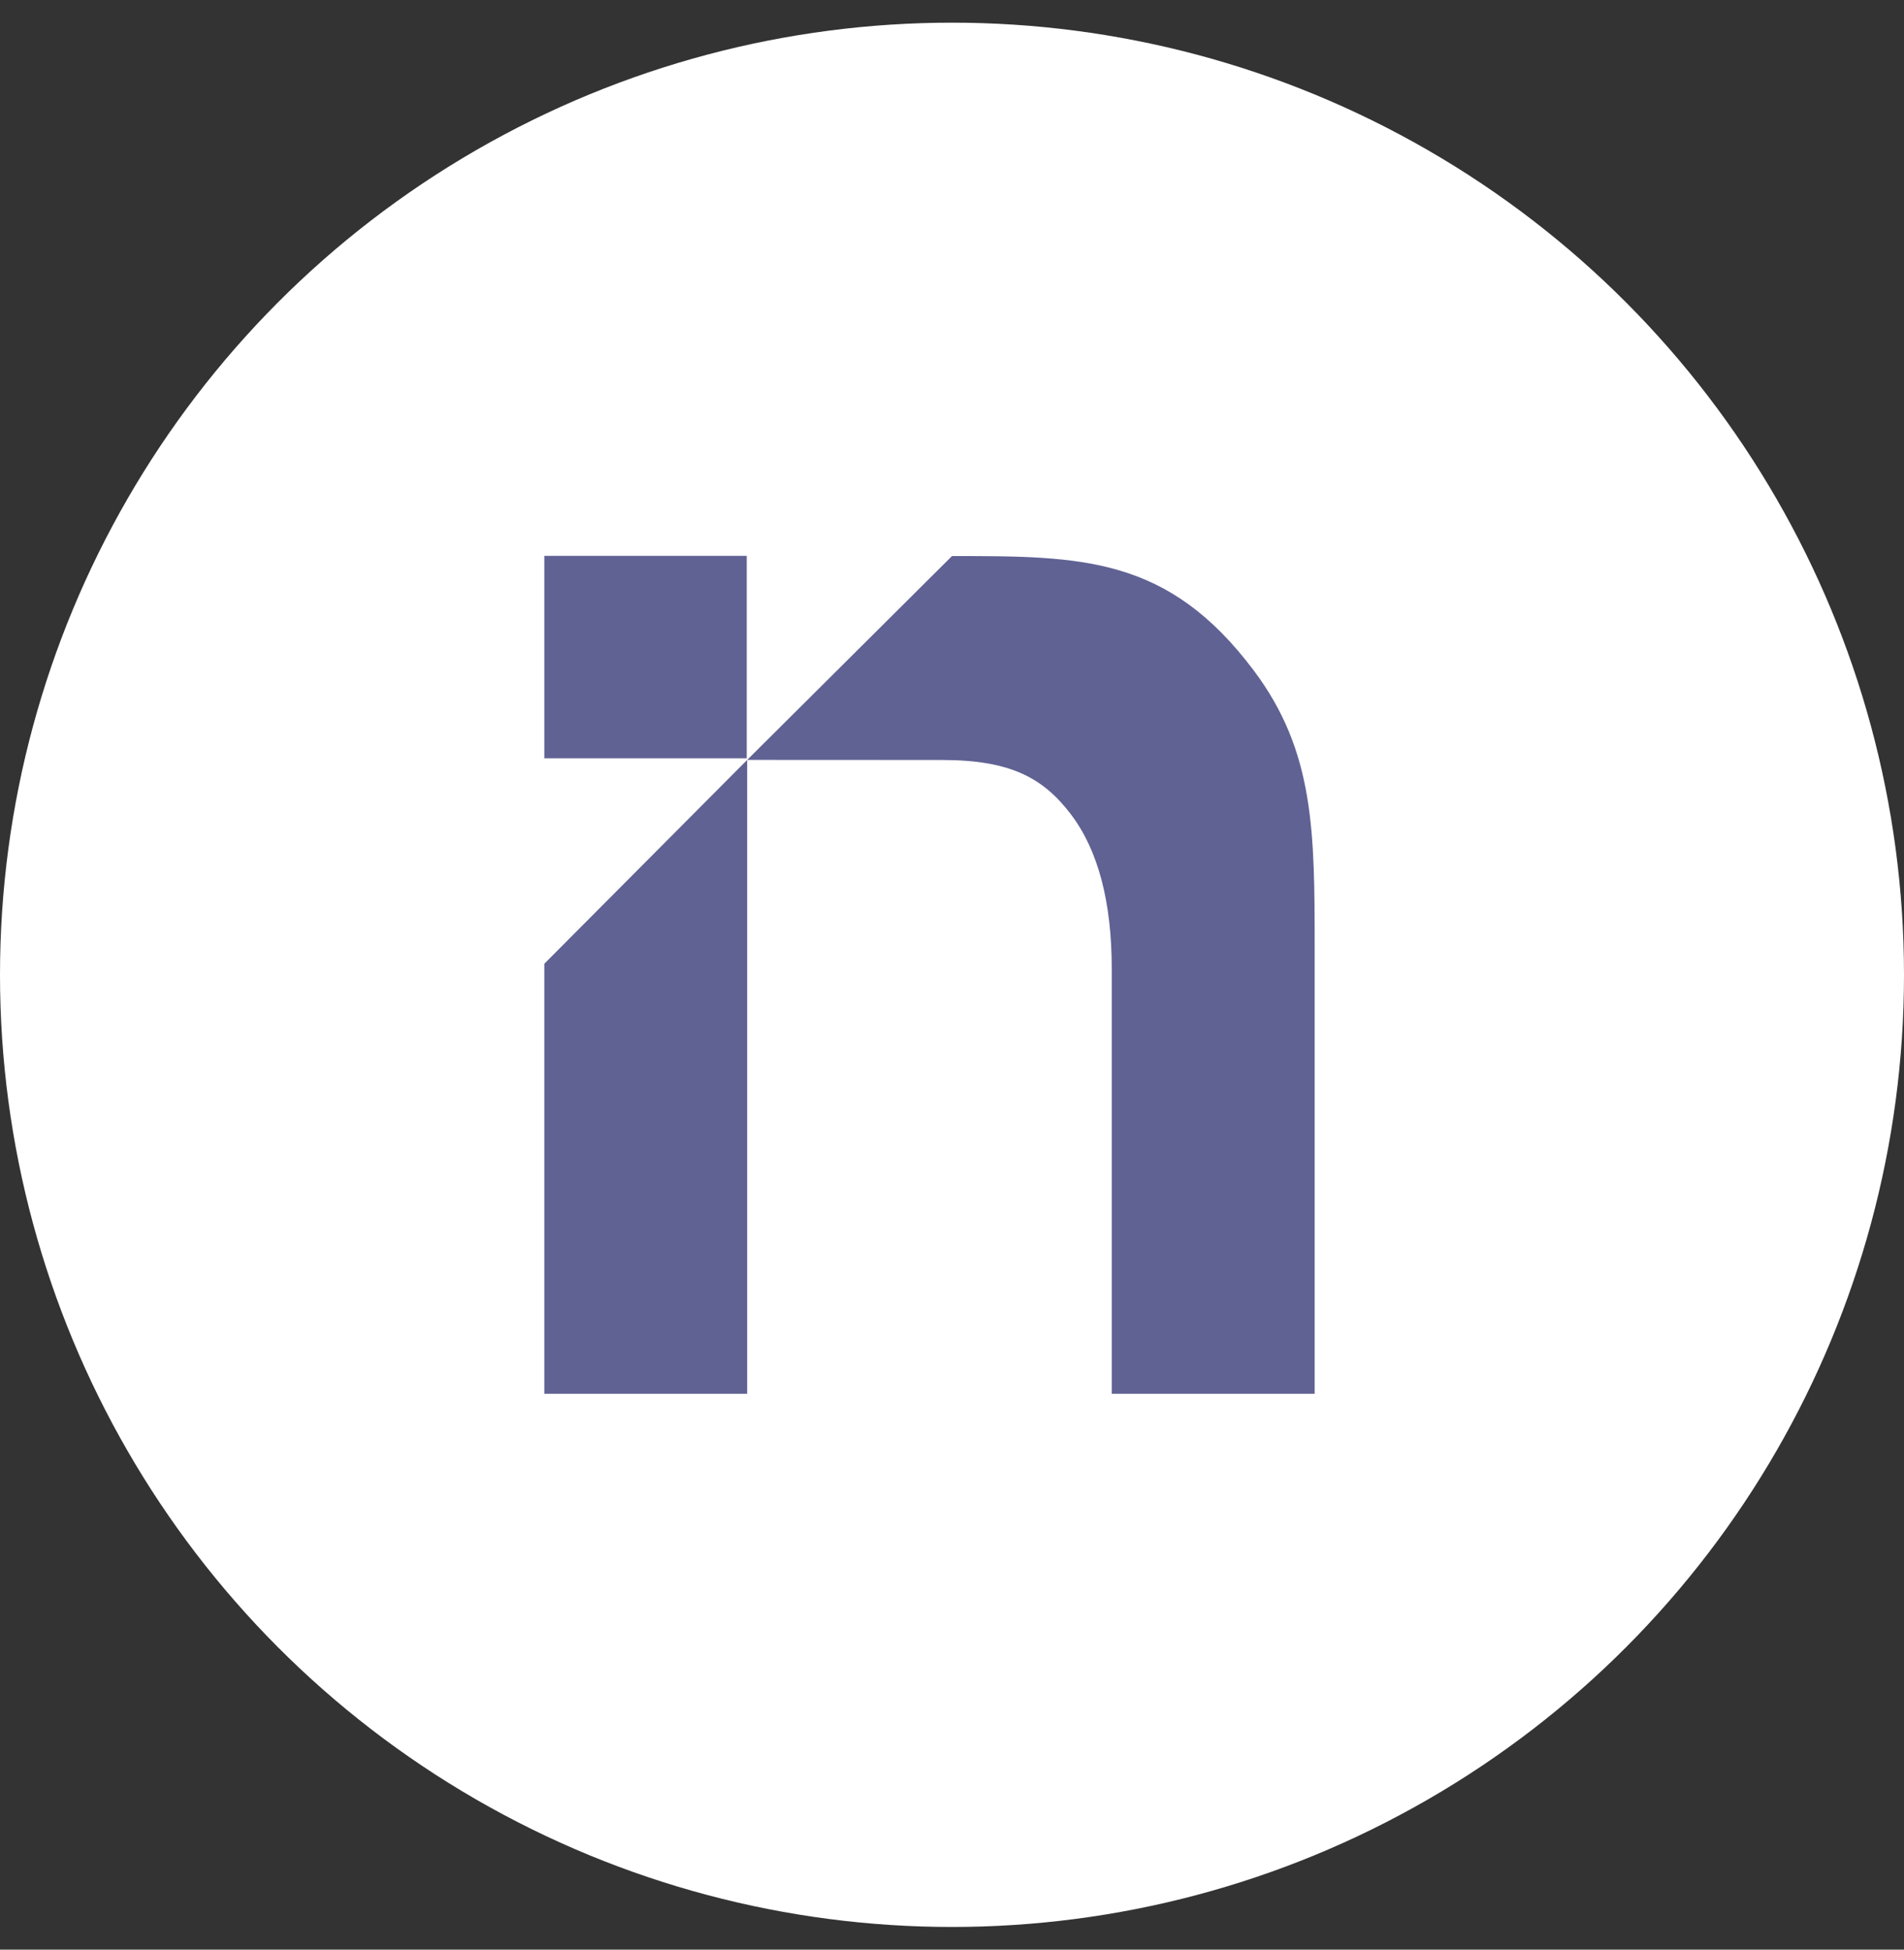
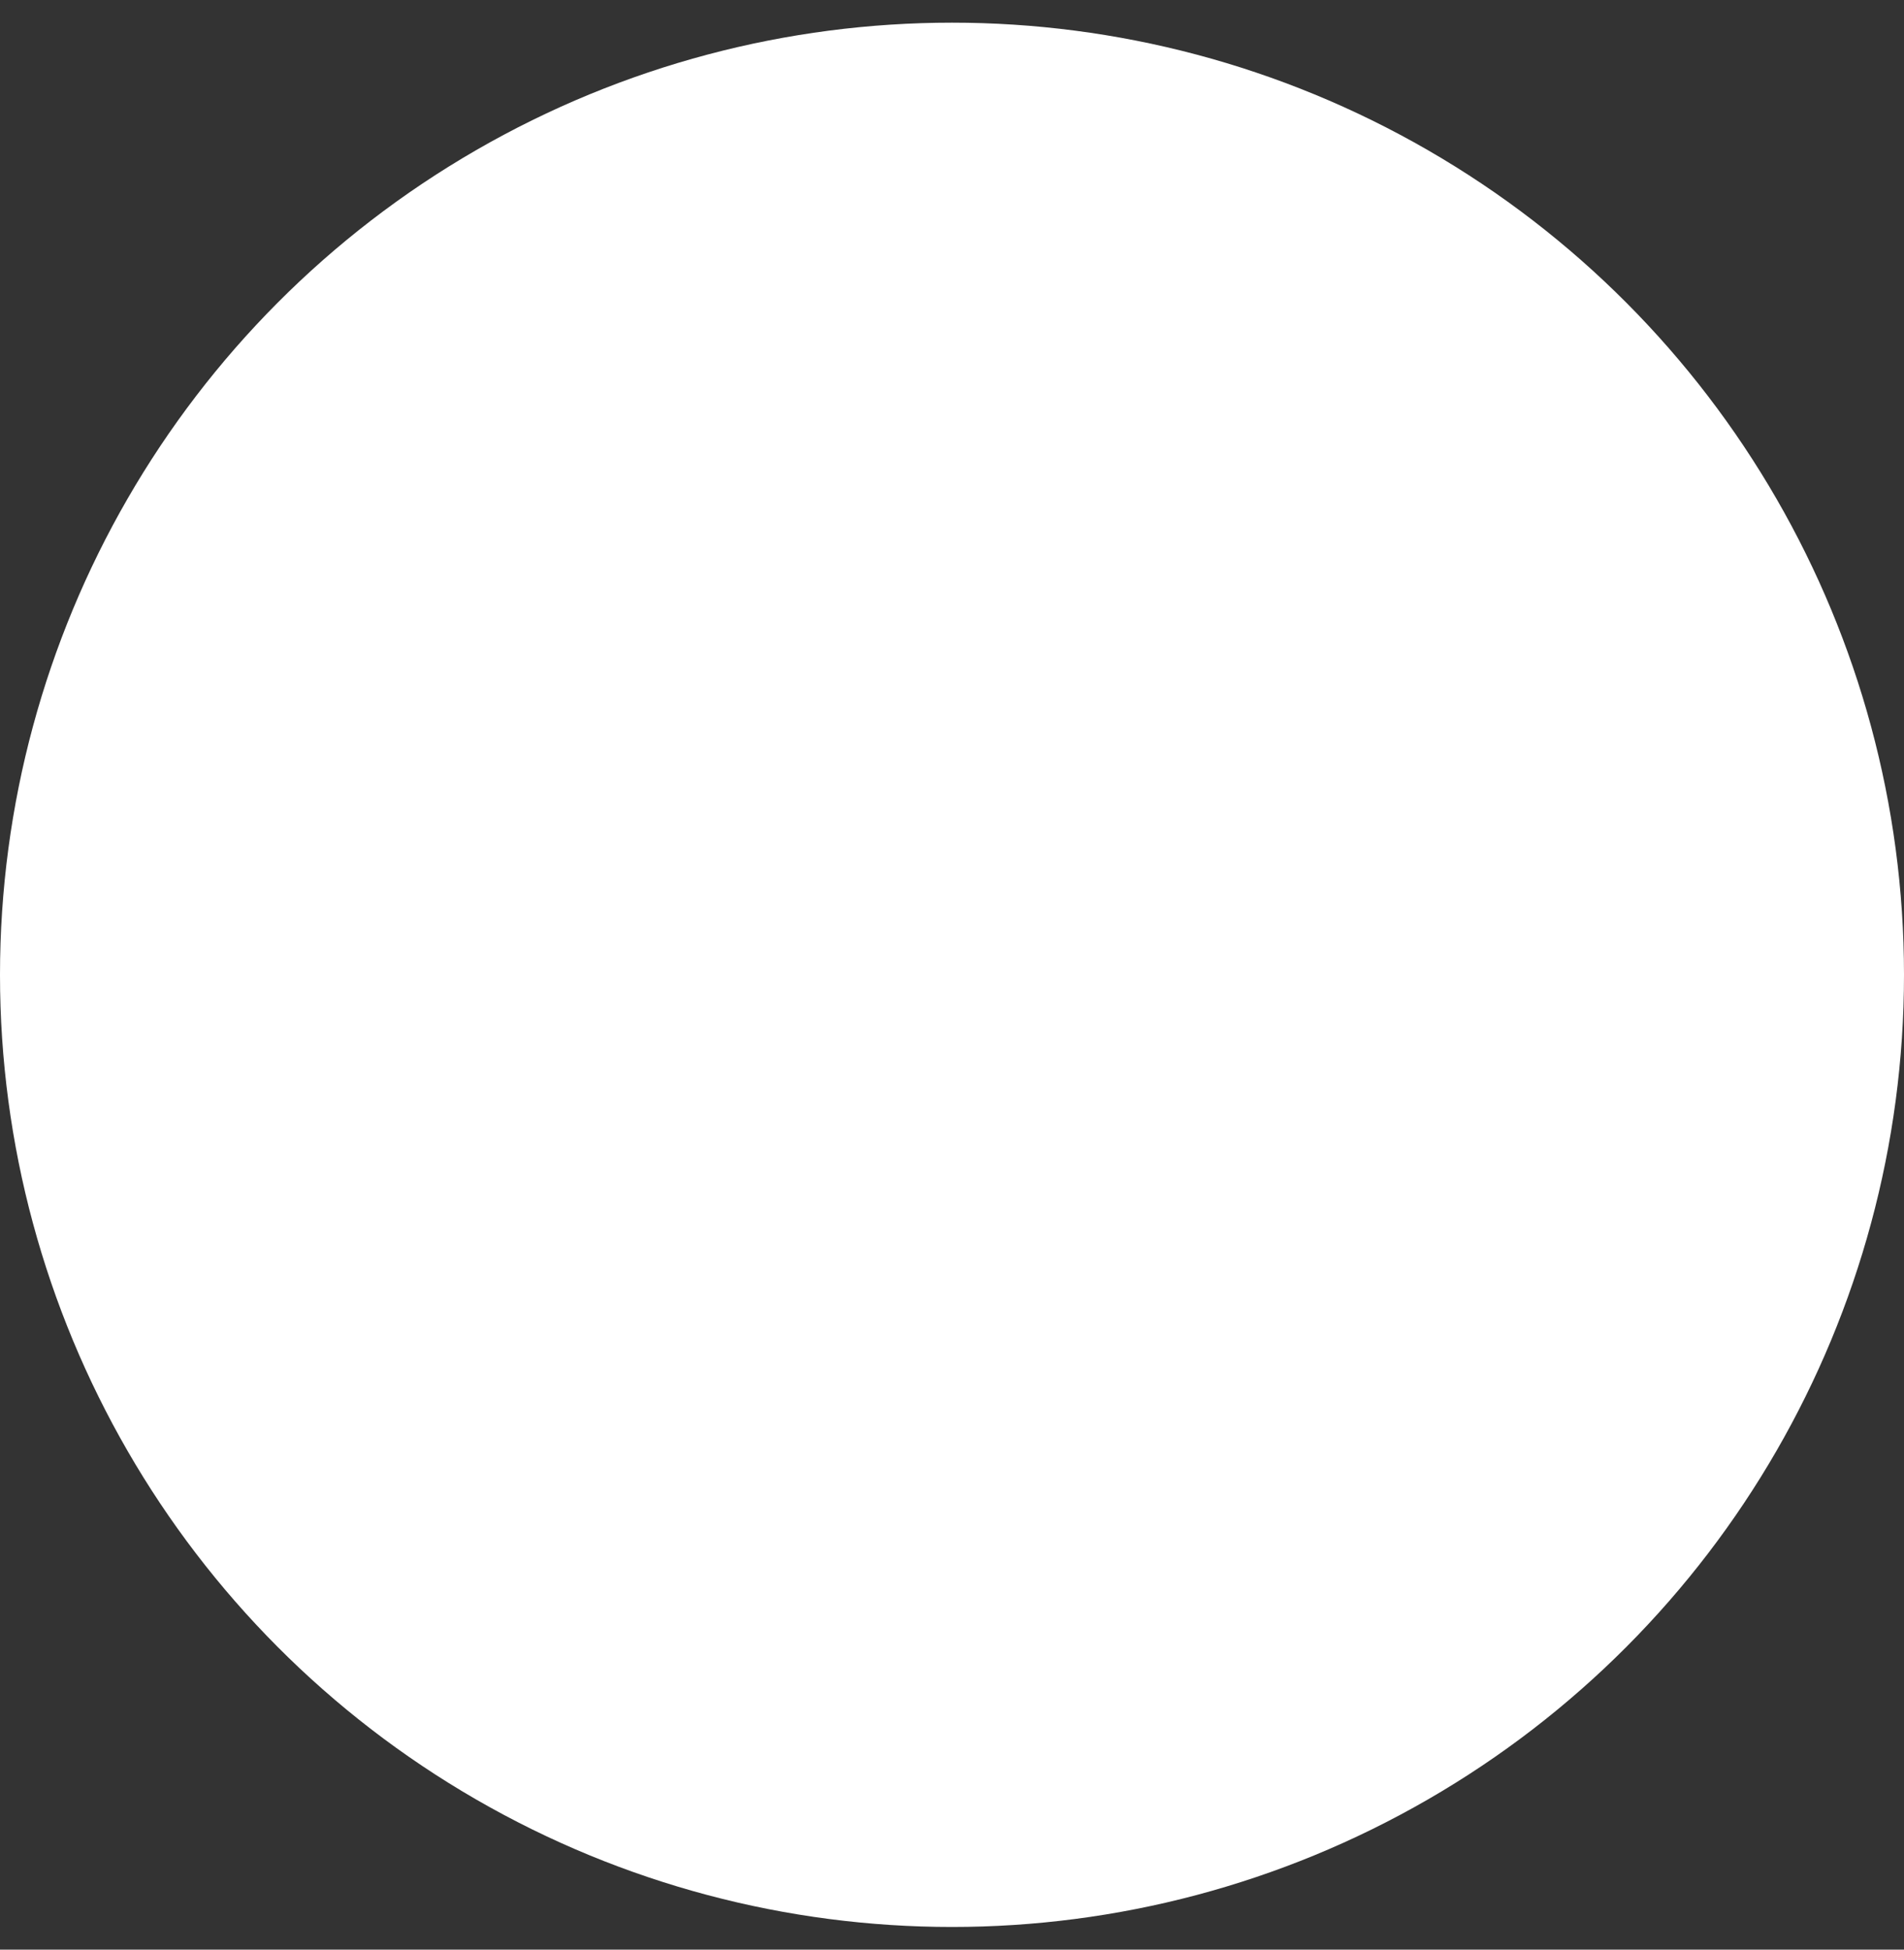
<svg xmlns="http://www.w3.org/2000/svg" width="42" height="43" viewBox="0 0 42 43" fill="none">
  <rect x="0" y="0" width="42" height="43" fill="#333333" stroke="none" />
  <circle cx="21" cy="21.5" r="21" fill="white" />
-   <path fill-rule="evenodd" clip-rule="evenodd" d="M16.472 12.259H12.007V16.725H16.472V12.259ZM12.007 30.741V21.256L16.482 16.76V16.781V21.794V30.741H12.007ZM21 12.264C23.855 12.264 25.763 12.264 27.658 14.79C29 16.579 29 18.346 29 20.955V30.741H24.524V21.375C24.524 19.884 24.221 18.742 23.615 17.95C23.009 17.158 22.29 16.762 20.783 16.762C19.591 16.762 16.802 16.76 16.508 16.76L16.503 16.76L16.482 16.76L21 12.264Z" fill="#606294" />
</svg>